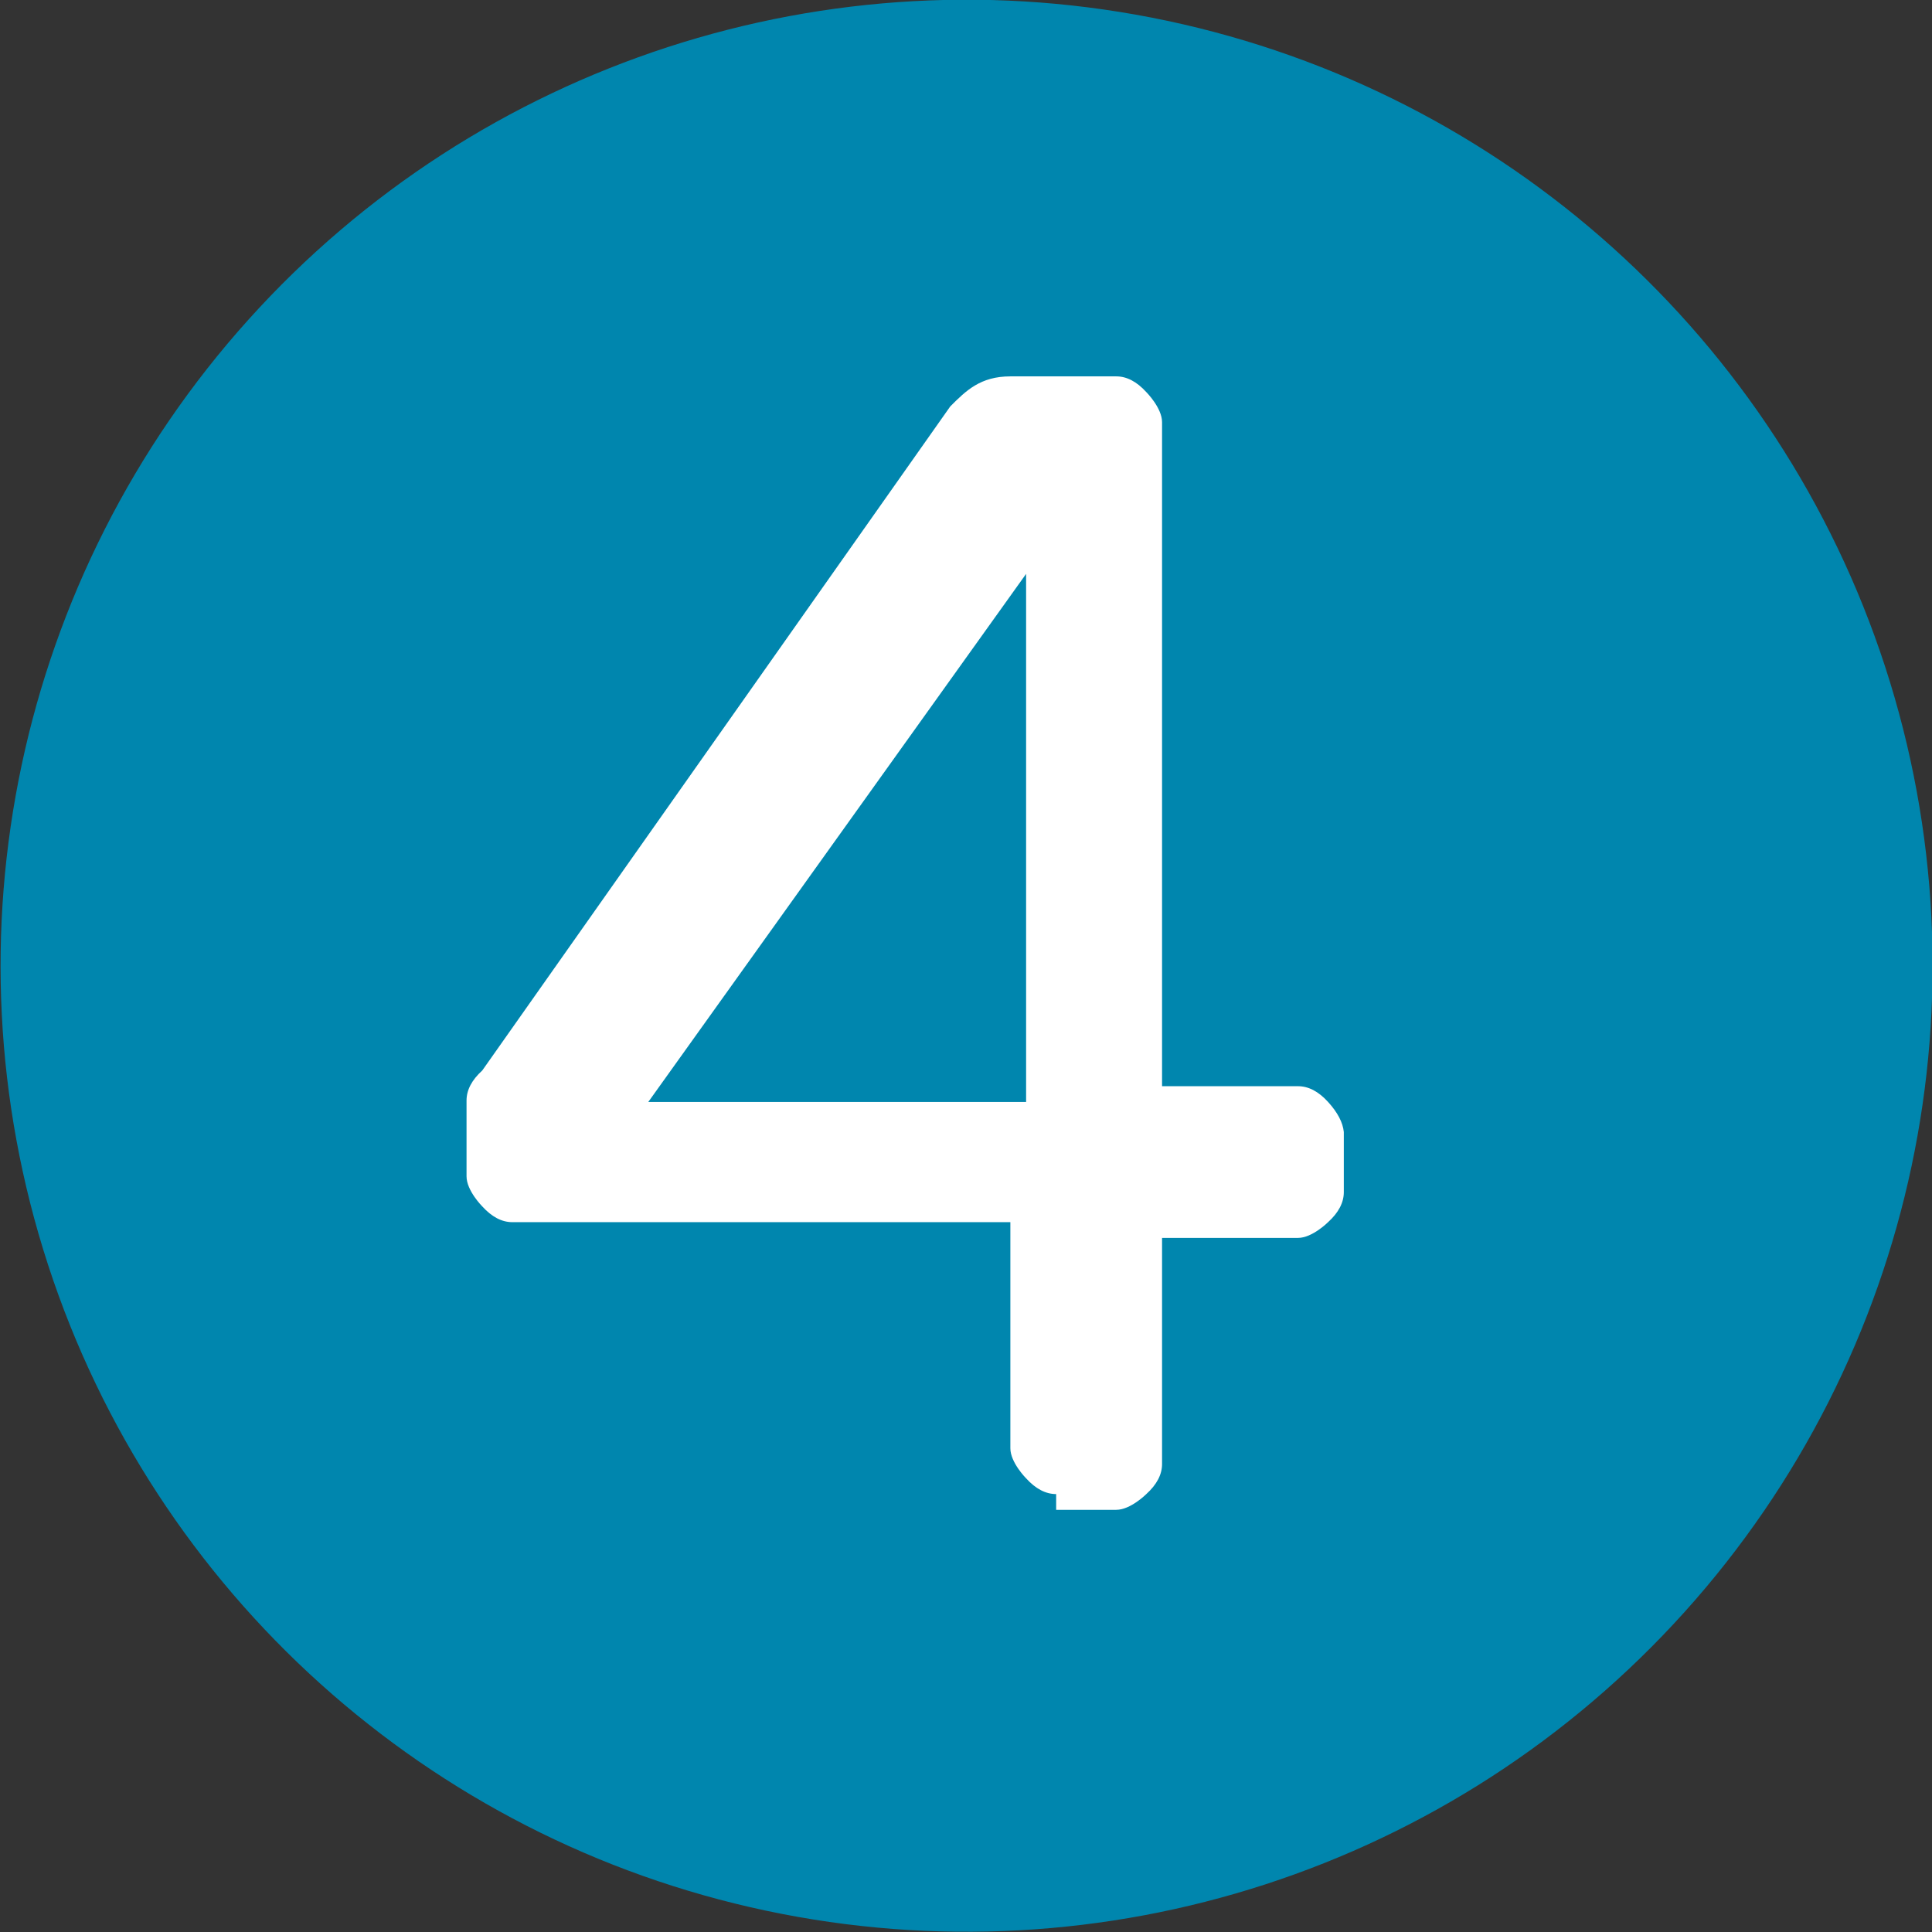
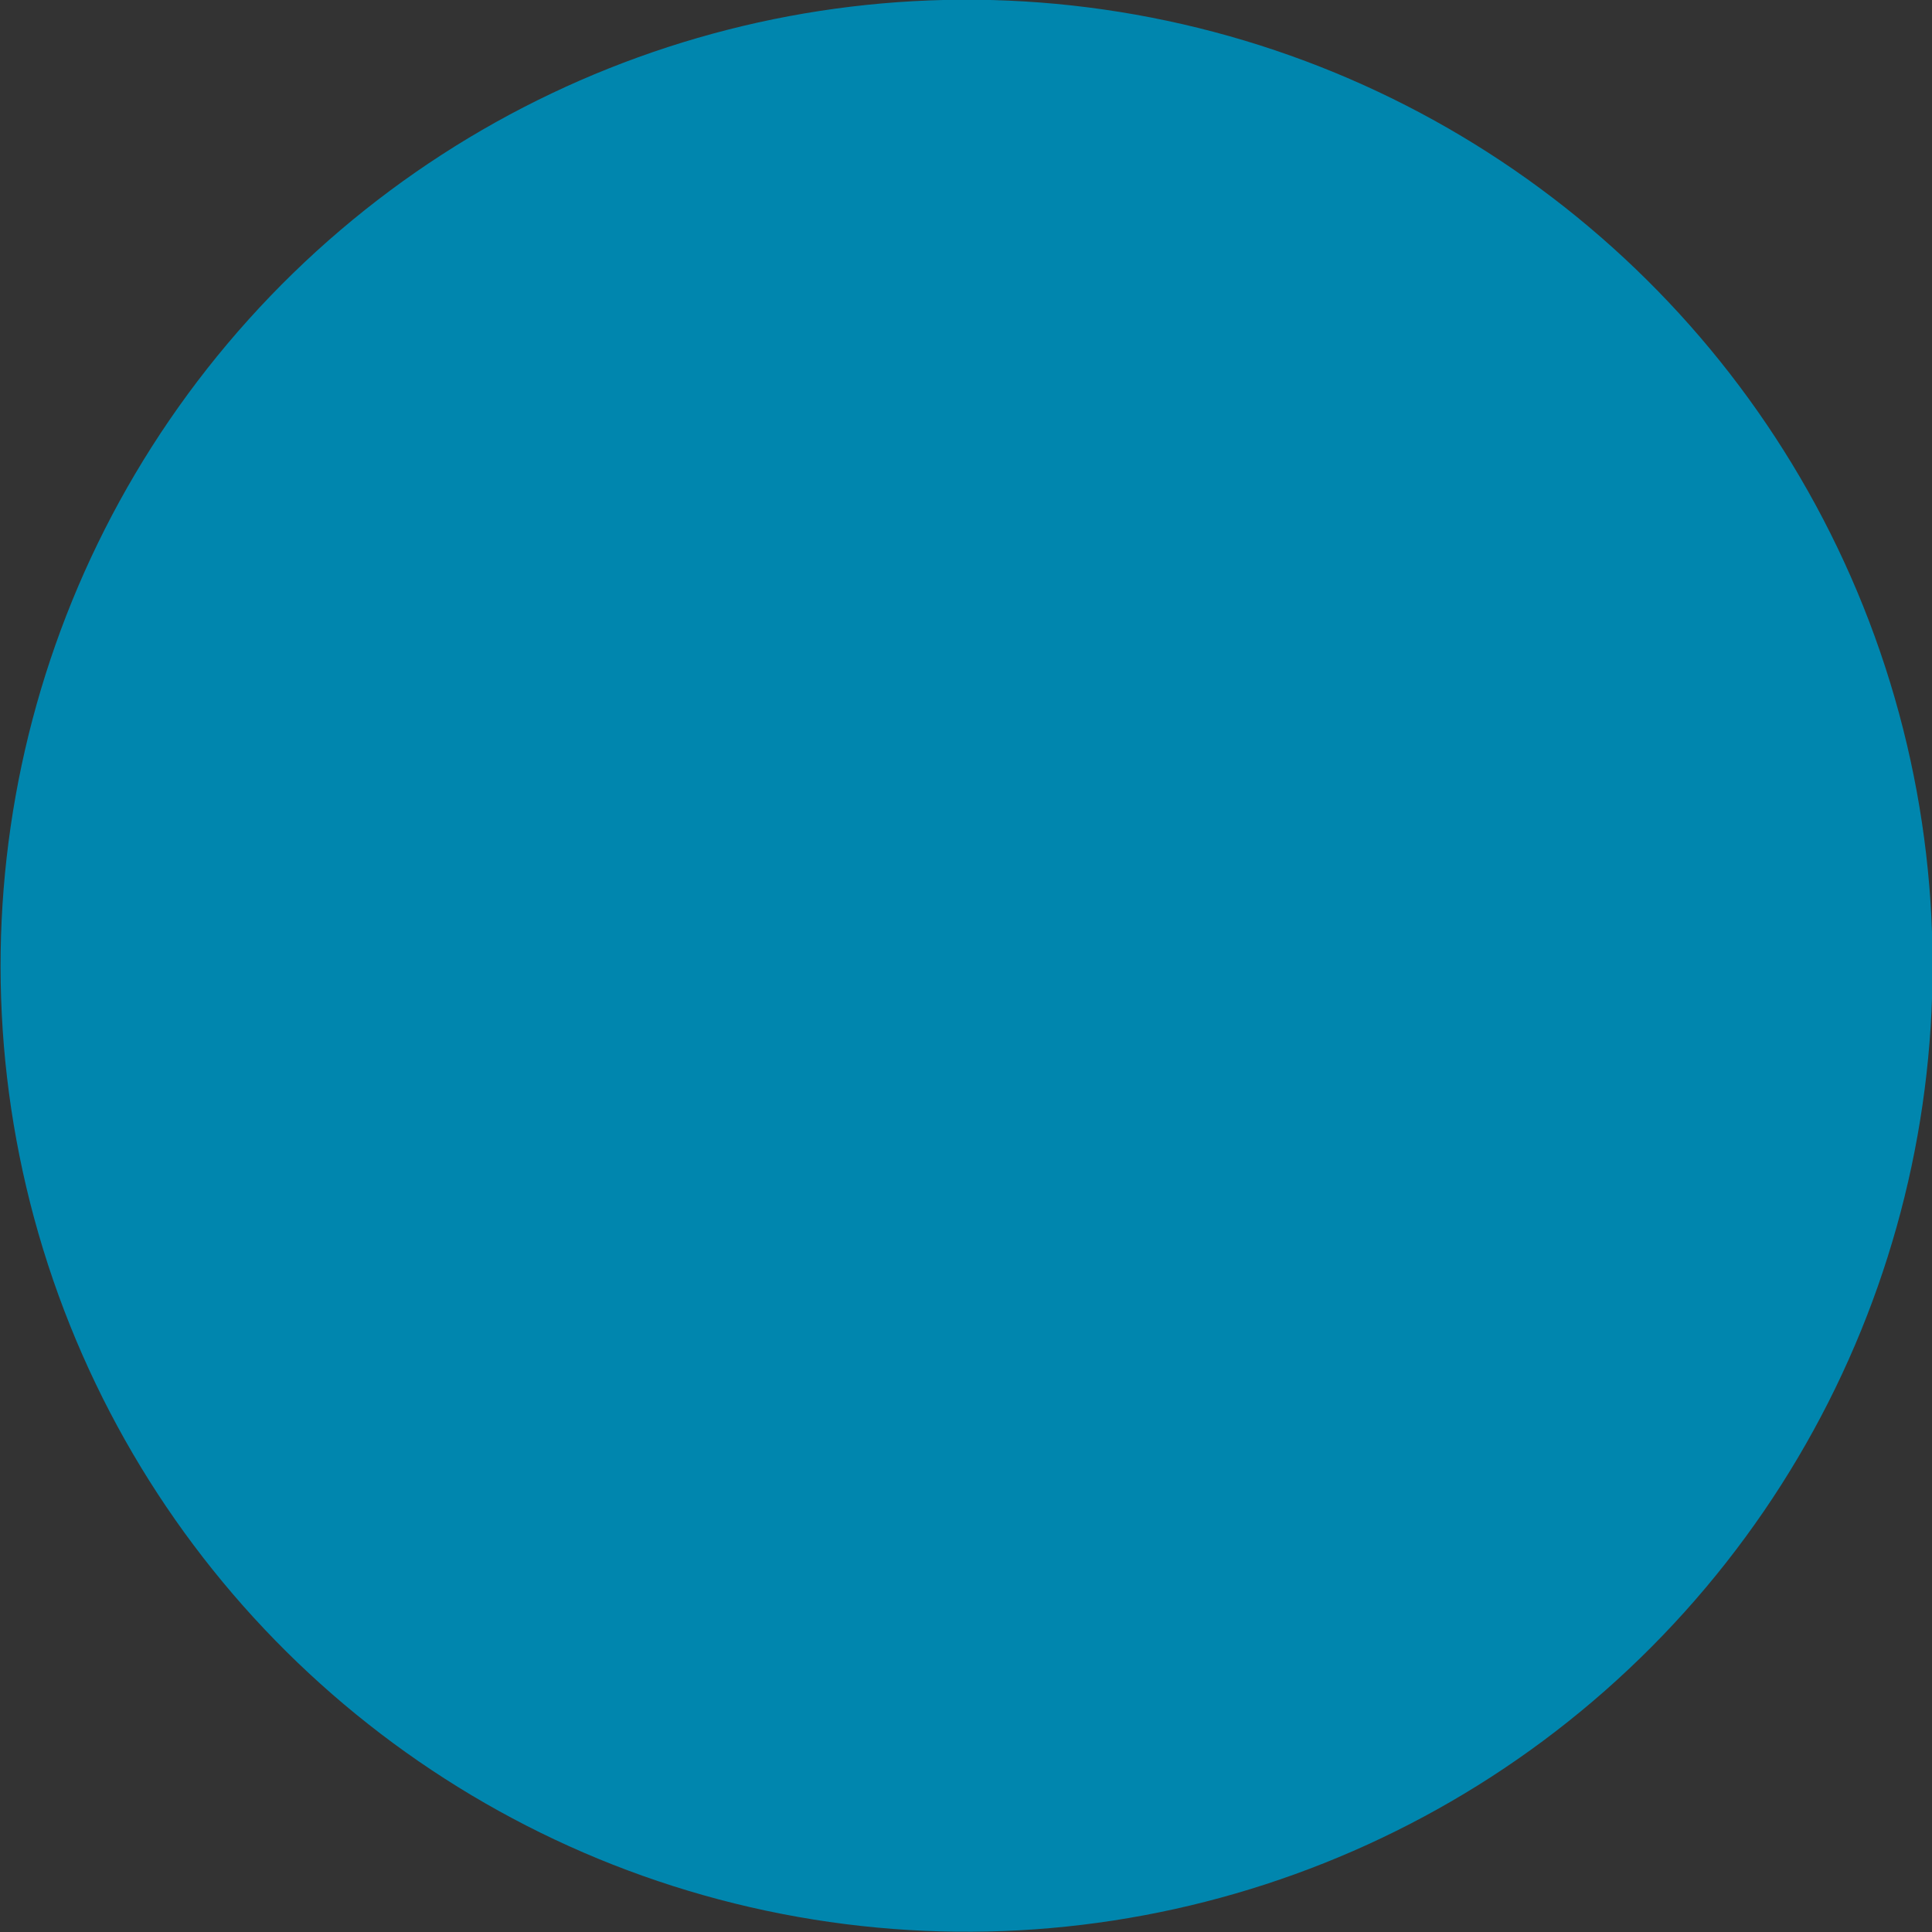
<svg xmlns="http://www.w3.org/2000/svg" id="Livello_2" viewBox="0 0 13.5 13.5">
  <rect x="0" y="0" width="13.5" height="13.5" fill="#333333" stroke="none" />
  <g id="Livello_1-2">
    <circle cx="6.75" cy="6.75" r="6.75" transform="translate(-1.25 11.95) rotate(-78.02)" style="fill:#0086ae;" />
-     <path d="m7.38,10.44q-.11,0-.21-.11s-.11-.11-.11-.21v-1.58h-3.48q-.11,0-.21-.11s-.11-.11-.11-.21v-.53q0-.11.11-.21l3.27-4.64c.11-.11.21-.21.42-.21h.74q.11,0,.21.11s.11.11.11.21v4.64h.95q.11,0,.21.11t.11.21v.42q0,.11-.11.21s-.11.11-.21.11h-.95v1.58q0,.11-.11.21s-.11.11-.21.11h-.42v-.11Zm-2.85-2.74h2.64v-3.69l-2.64,3.69Z" style="fill:#fff;" />
  </g>
</svg>